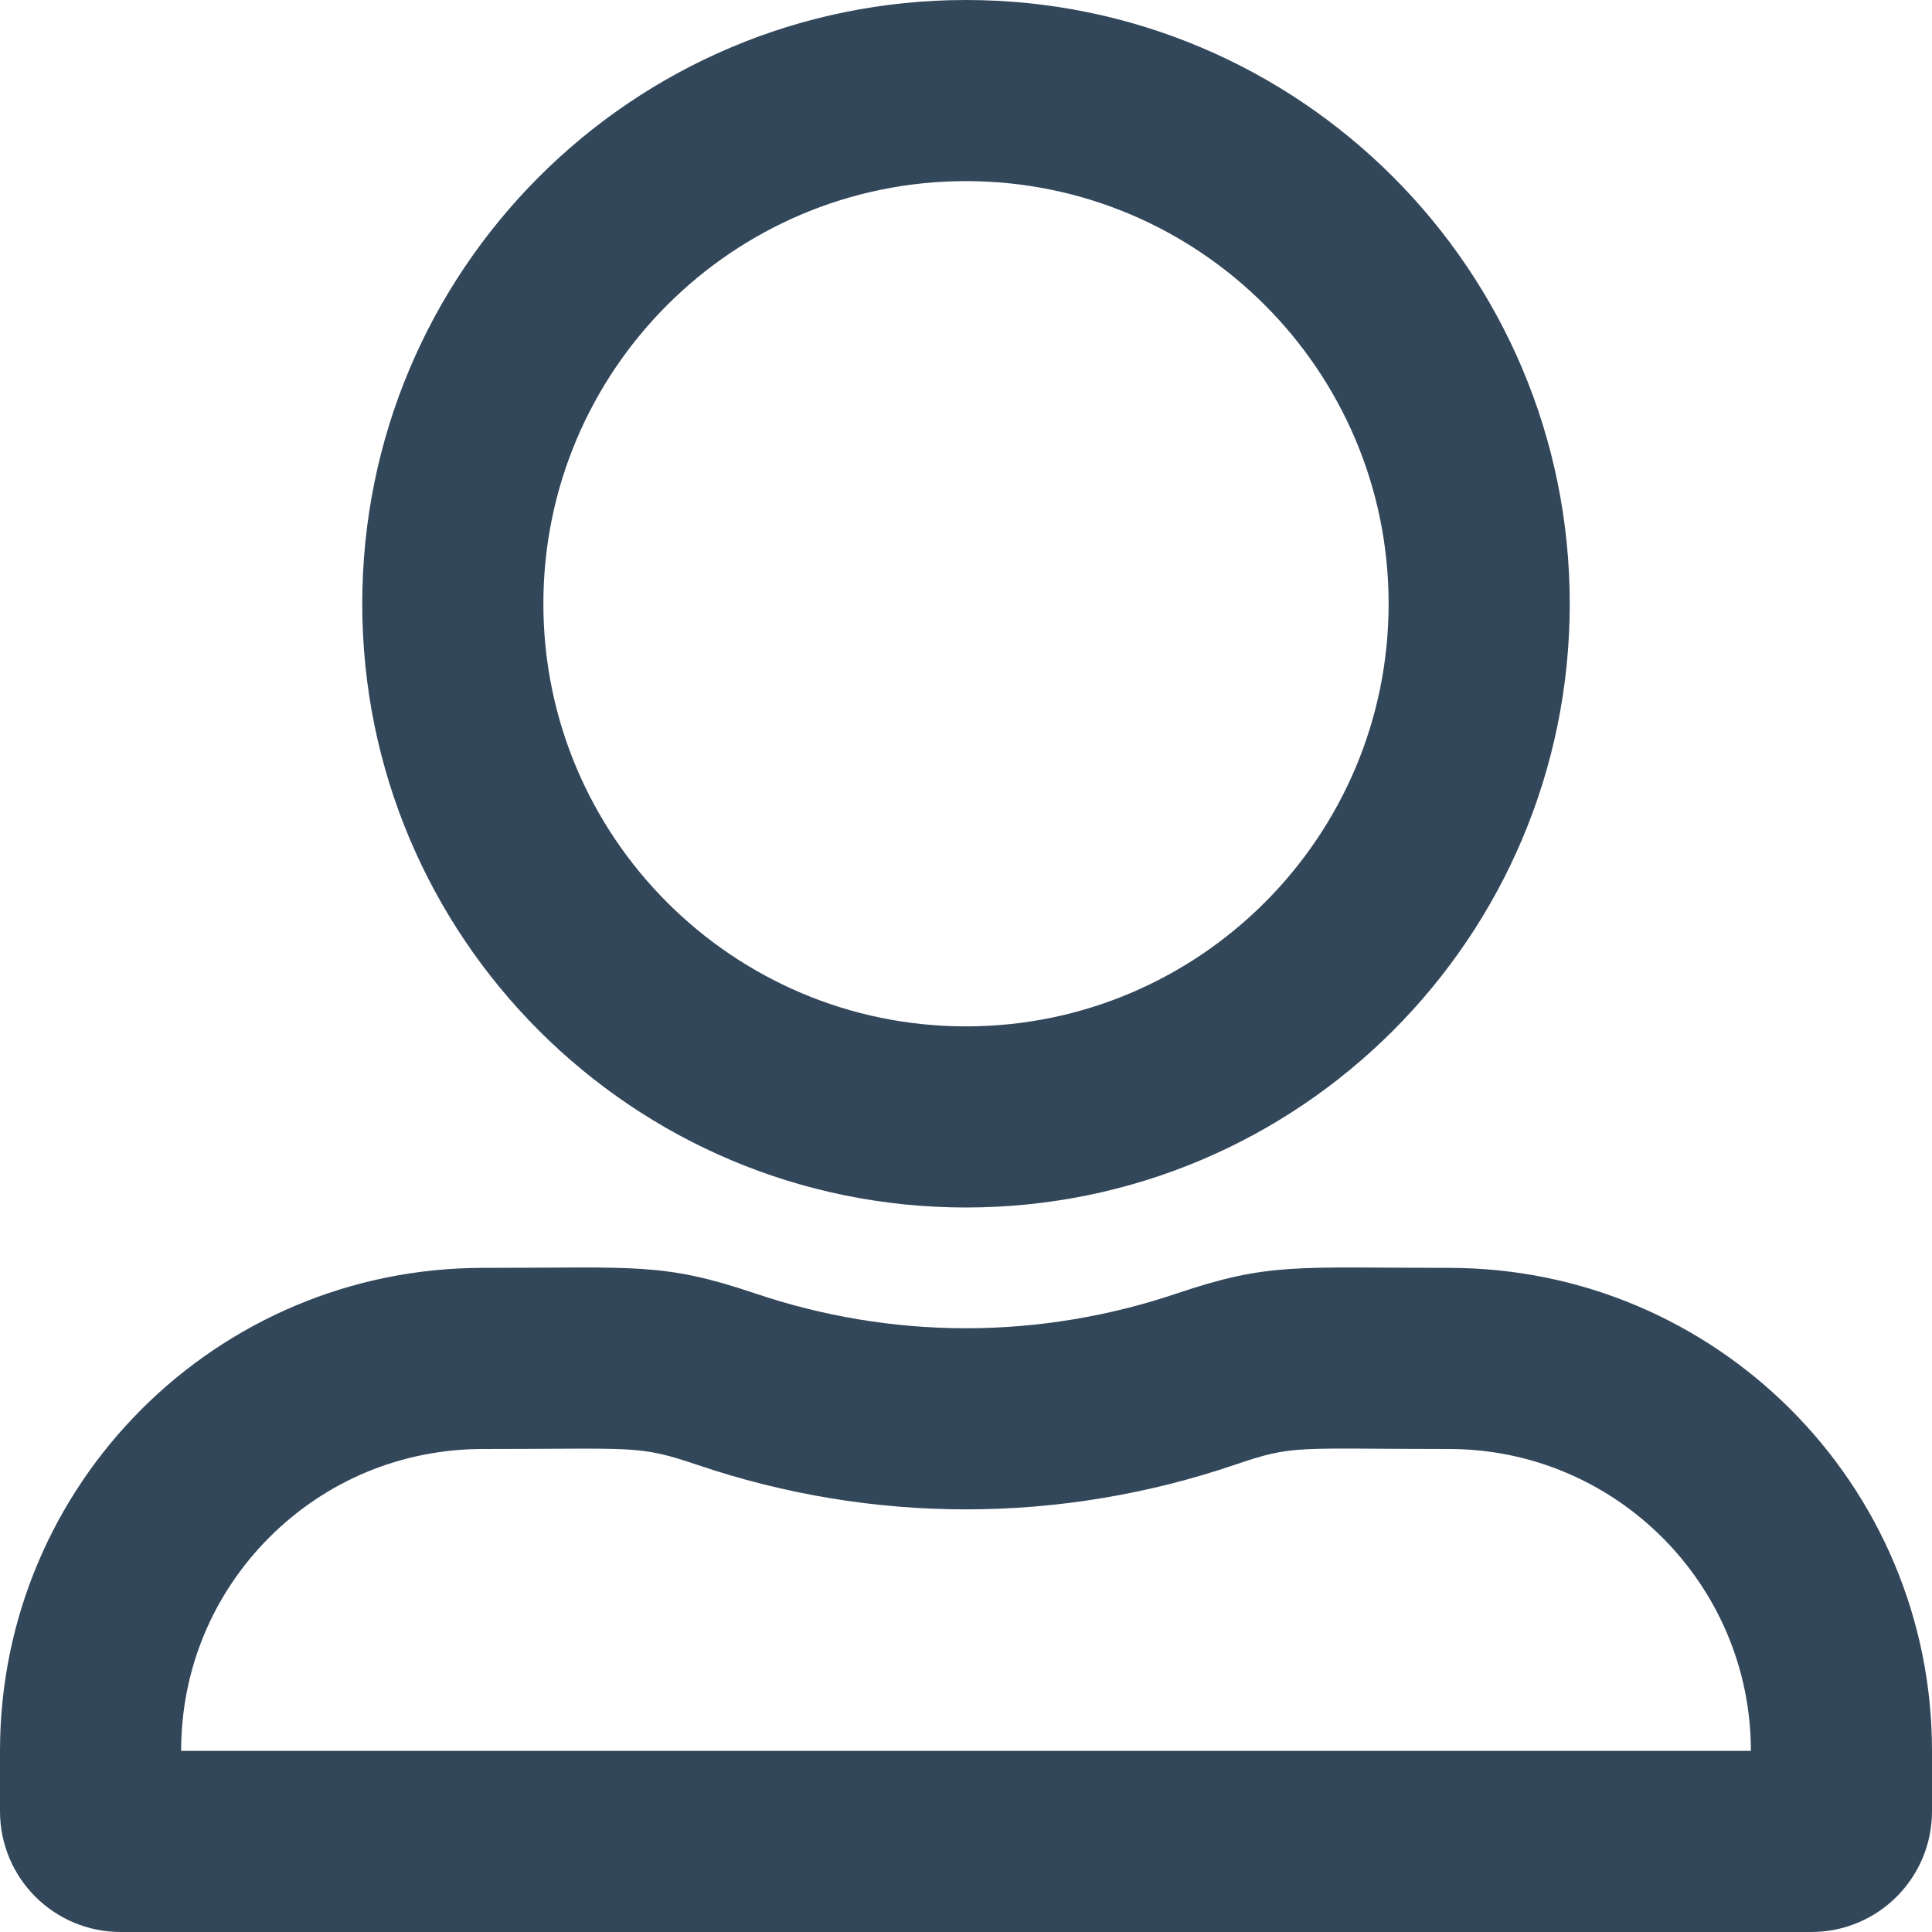
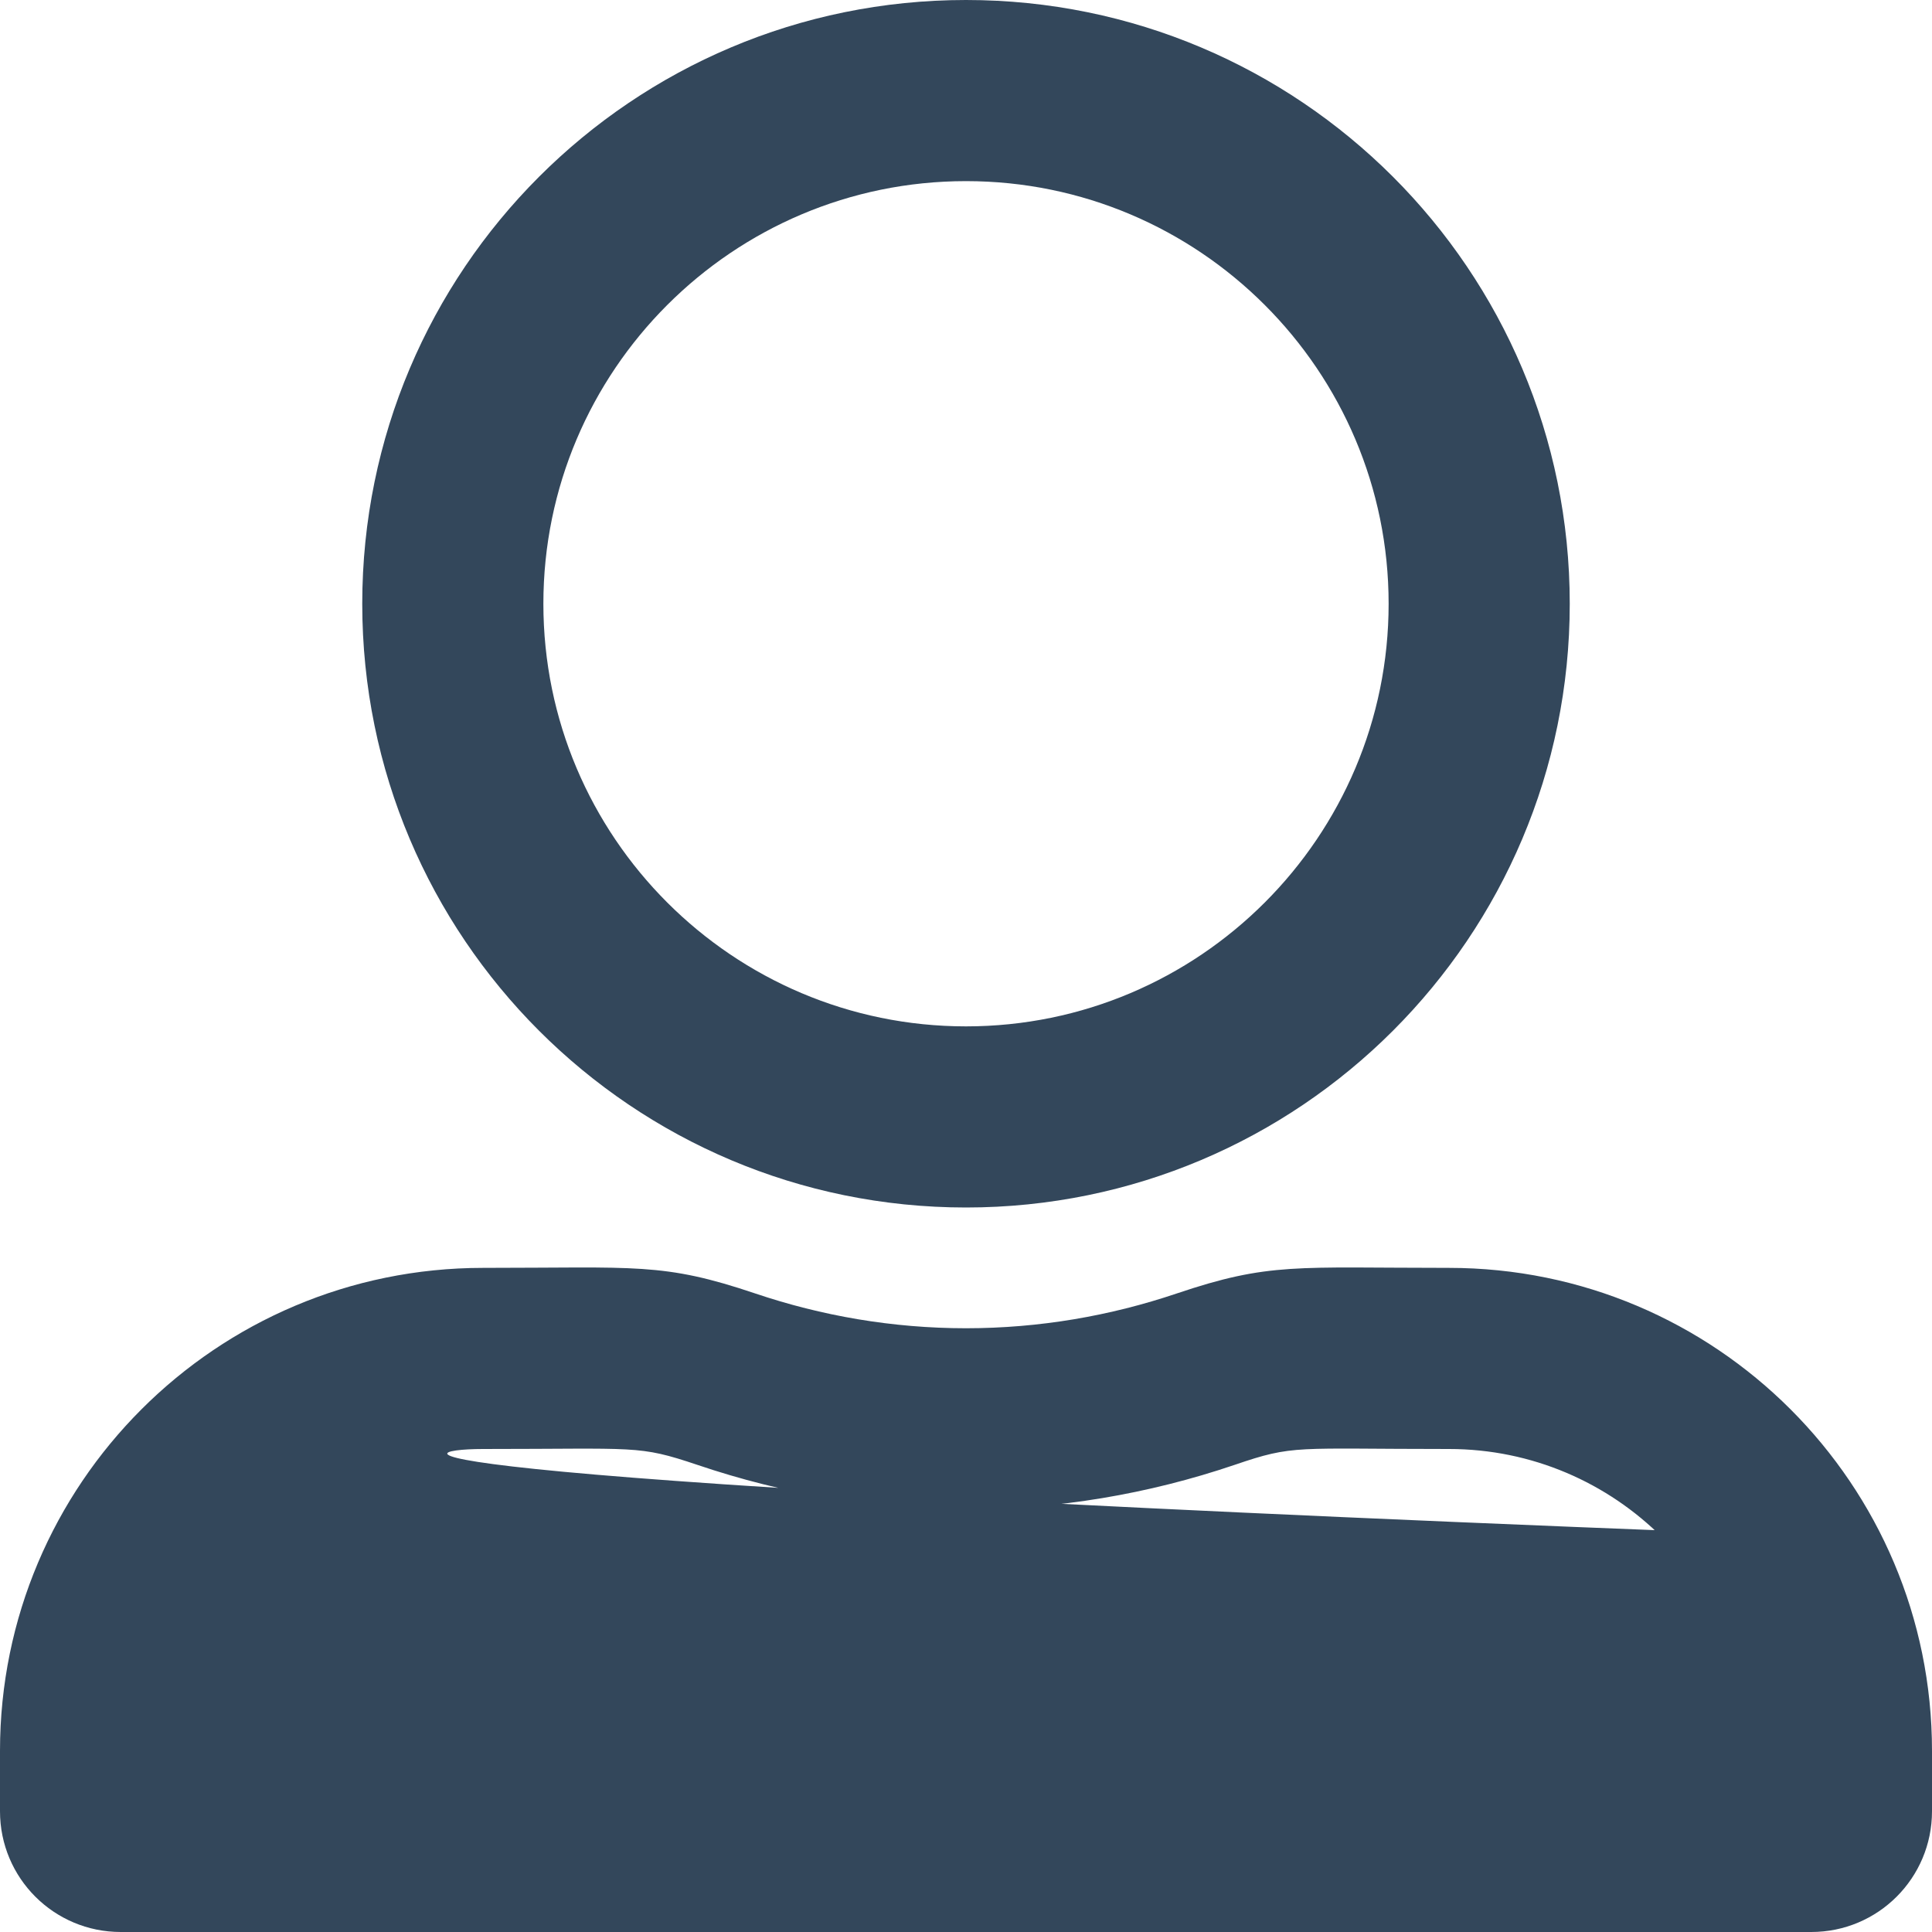
<svg xmlns="http://www.w3.org/2000/svg" viewBox="0 0 512 512" fill="#33475b">
-   <path d="M384 336c-40.6 0-47.6-1.5-72.2 6.8-17.5 5.9-36.3 9.2-55.8 9.2s-38.3-3.3-55.8-9.2c-24.6-8.3-31.5-6.8-72.2-6.8C57.3 336 0 393.3 0 464v16c0 17.7 14.3 32 32 32h448c17.7 0 32-14.3 32-32v-16c0-70.7-57.3-128-128-128zm80 128H48c0-21.4 8.3-41.5 23.4-56.6C86.5 392.3 106.6 384 128 384c41.1 0 41-1.1 56.8 4.2 23 7.8 47 11.8 71.2 11.8 24.2 0 48.2-4 71.2-11.8 15.8-5.4 15.7-4.2 56.8-4.2 44.1 0 80 35.9 80 80zM256 320c88.4 0 160-71.6 160-160S344.4 0 256 0 96 71.6 96 160s71.6 160 160 160zm0-272c61.8 0 112 50.2 112 112s-50.2 112-112 112-112-50.2-112-112S194.2 48 256 48z" />
+   <path d="M384 336c-40.6 0-47.6-1.5-72.2 6.8-17.5 5.9-36.3 9.2-55.8 9.2s-38.3-3.3-55.8-9.2c-24.6-8.3-31.5-6.8-72.2-6.8C57.3 336 0 393.3 0 464v16c0 17.7 14.3 32 32 32h448c17.7 0 32-14.3 32-32v-16c0-70.7-57.3-128-128-128zm80 128c0-21.4 8.3-41.5 23.4-56.6C86.5 392.3 106.6 384 128 384c41.1 0 41-1.1 56.8 4.2 23 7.8 47 11.8 71.2 11.8 24.2 0 48.2-4 71.2-11.8 15.8-5.4 15.7-4.2 56.8-4.2 44.1 0 80 35.9 80 80zM256 320c88.4 0 160-71.6 160-160S344.4 0 256 0 96 71.6 96 160s71.6 160 160 160zm0-272c61.8 0 112 50.2 112 112s-50.2 112-112 112-112-50.2-112-112S194.2 48 256 48z" />
</svg>